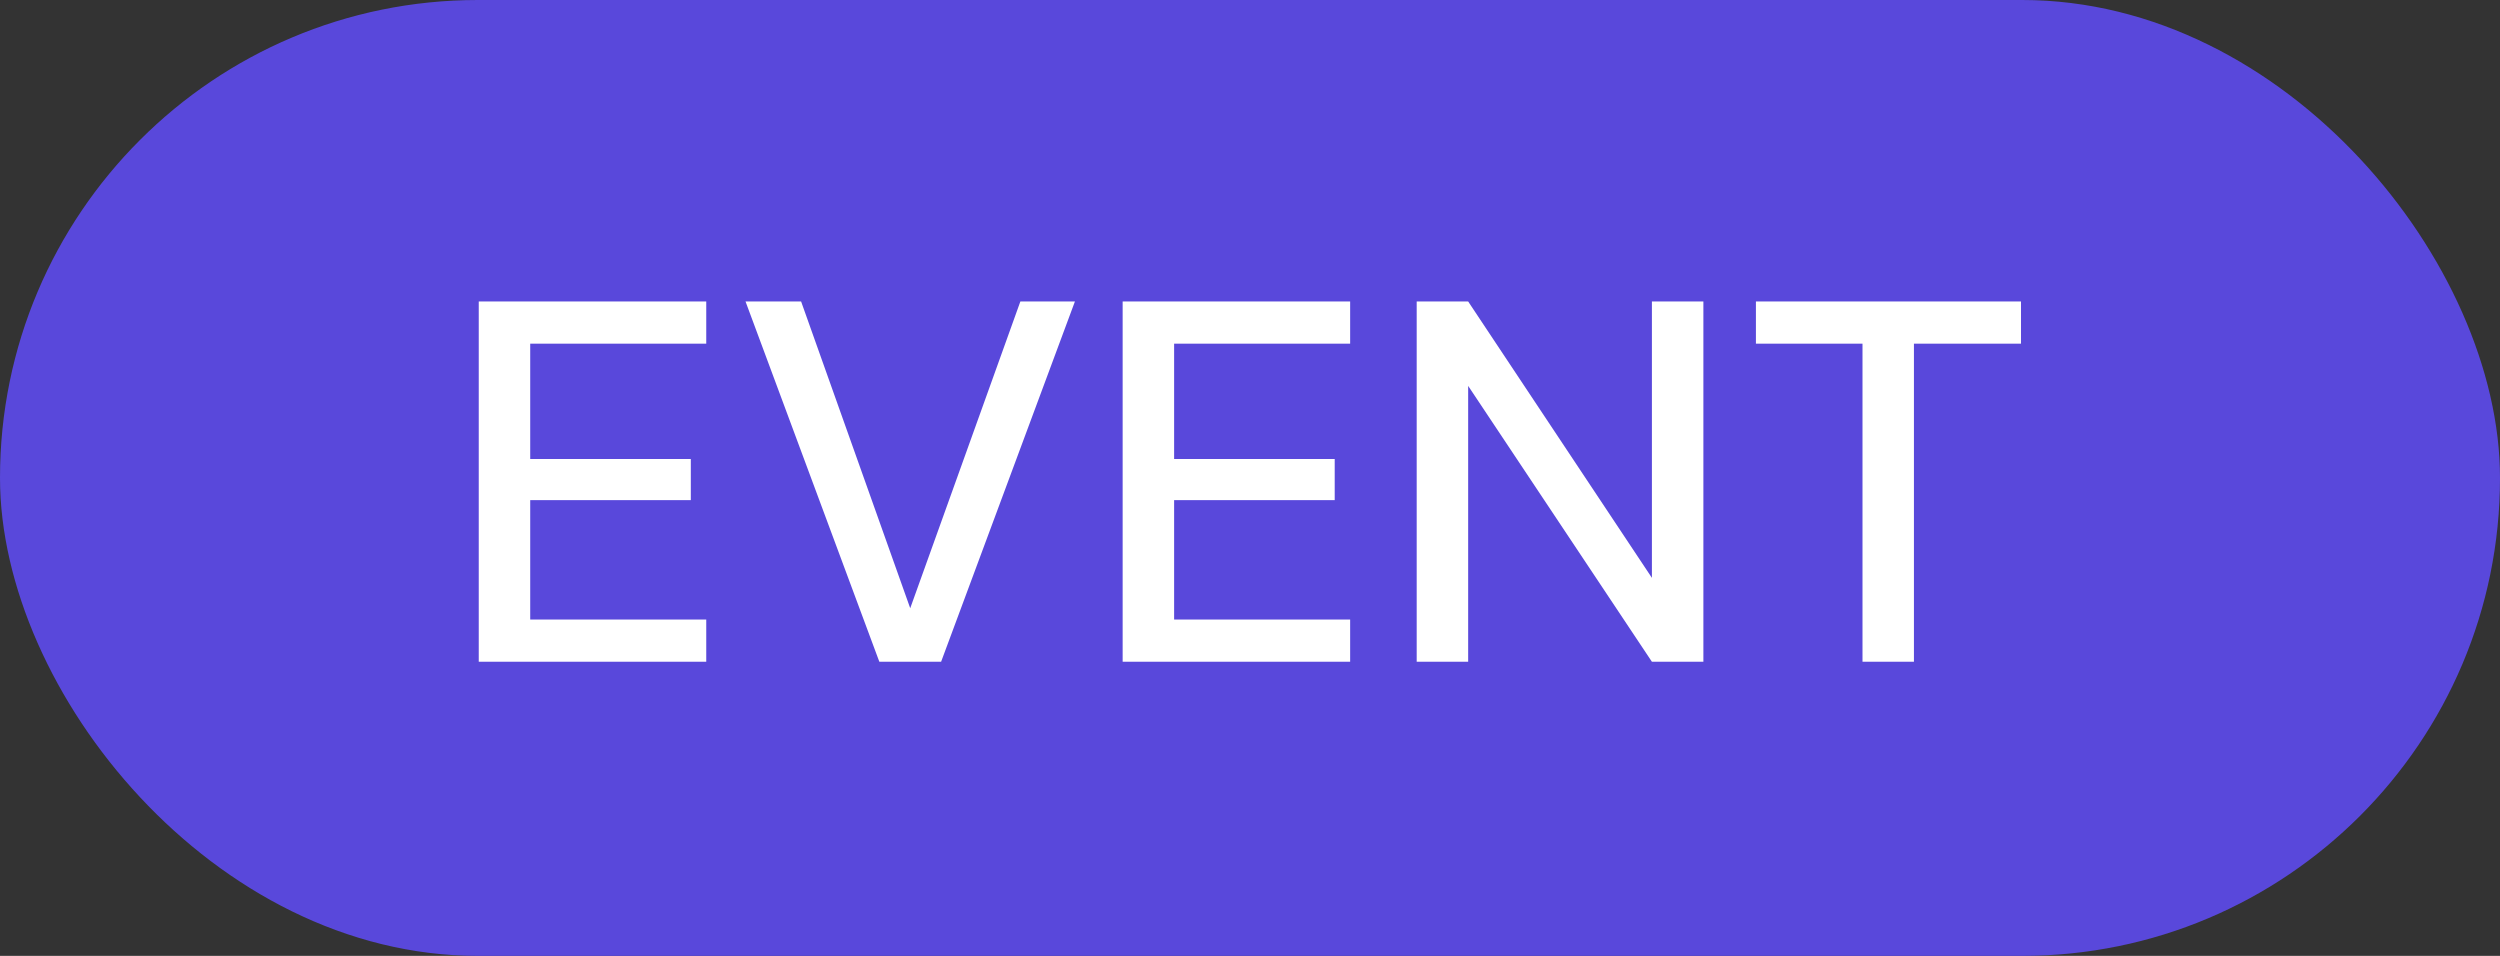
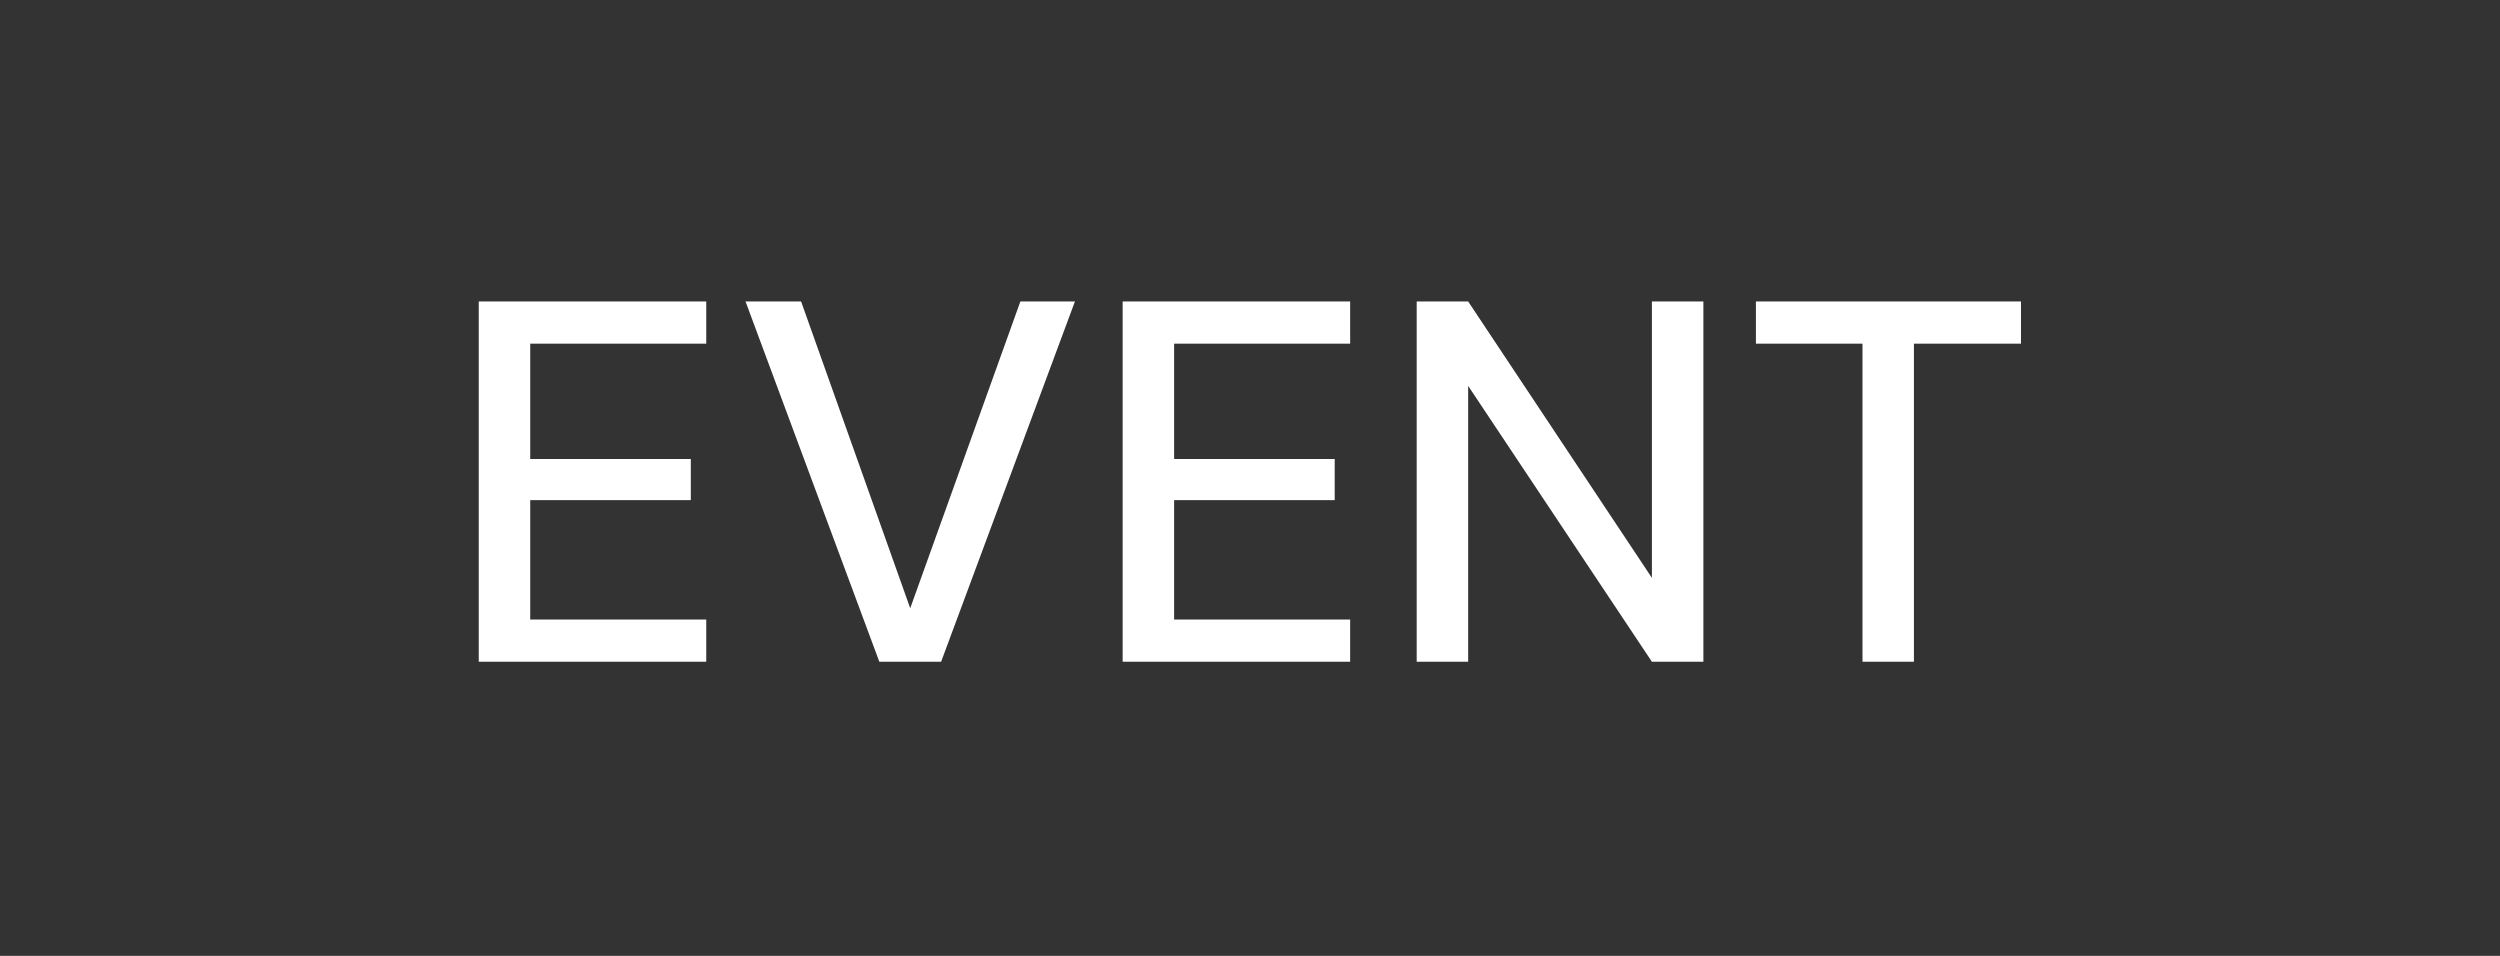
<svg xmlns="http://www.w3.org/2000/svg" width="68" height="26" viewBox="0 0 68 26" fill="none">
  <rect x="0" y="0" width="68" height="26" fill="#333333" stroke="none" />
-   <rect width="68" height="26" rx="13" fill="#5948DB" />
  <path d="M13.022 18V8.2H19.21V9.348H14.422V12.484H18.79V13.604H14.422V16.852H19.21V18H13.022ZM23.918 18L20.278 8.2H21.79L24.758 16.544L27.754 8.2H29.238L25.598 18H23.918ZM30.536 18V8.2H36.724V9.348H31.936V12.484H36.304V13.604H31.936V16.852H36.724V18H30.536ZM38.534 18V8.2H39.934L44.932 15.718V8.2H46.332V18H44.932L39.934 10.496V18H38.534ZM50.66 18V9.348H47.761V8.2H54.971V9.348H52.059V18H50.66Z" fill="white" />
</svg>